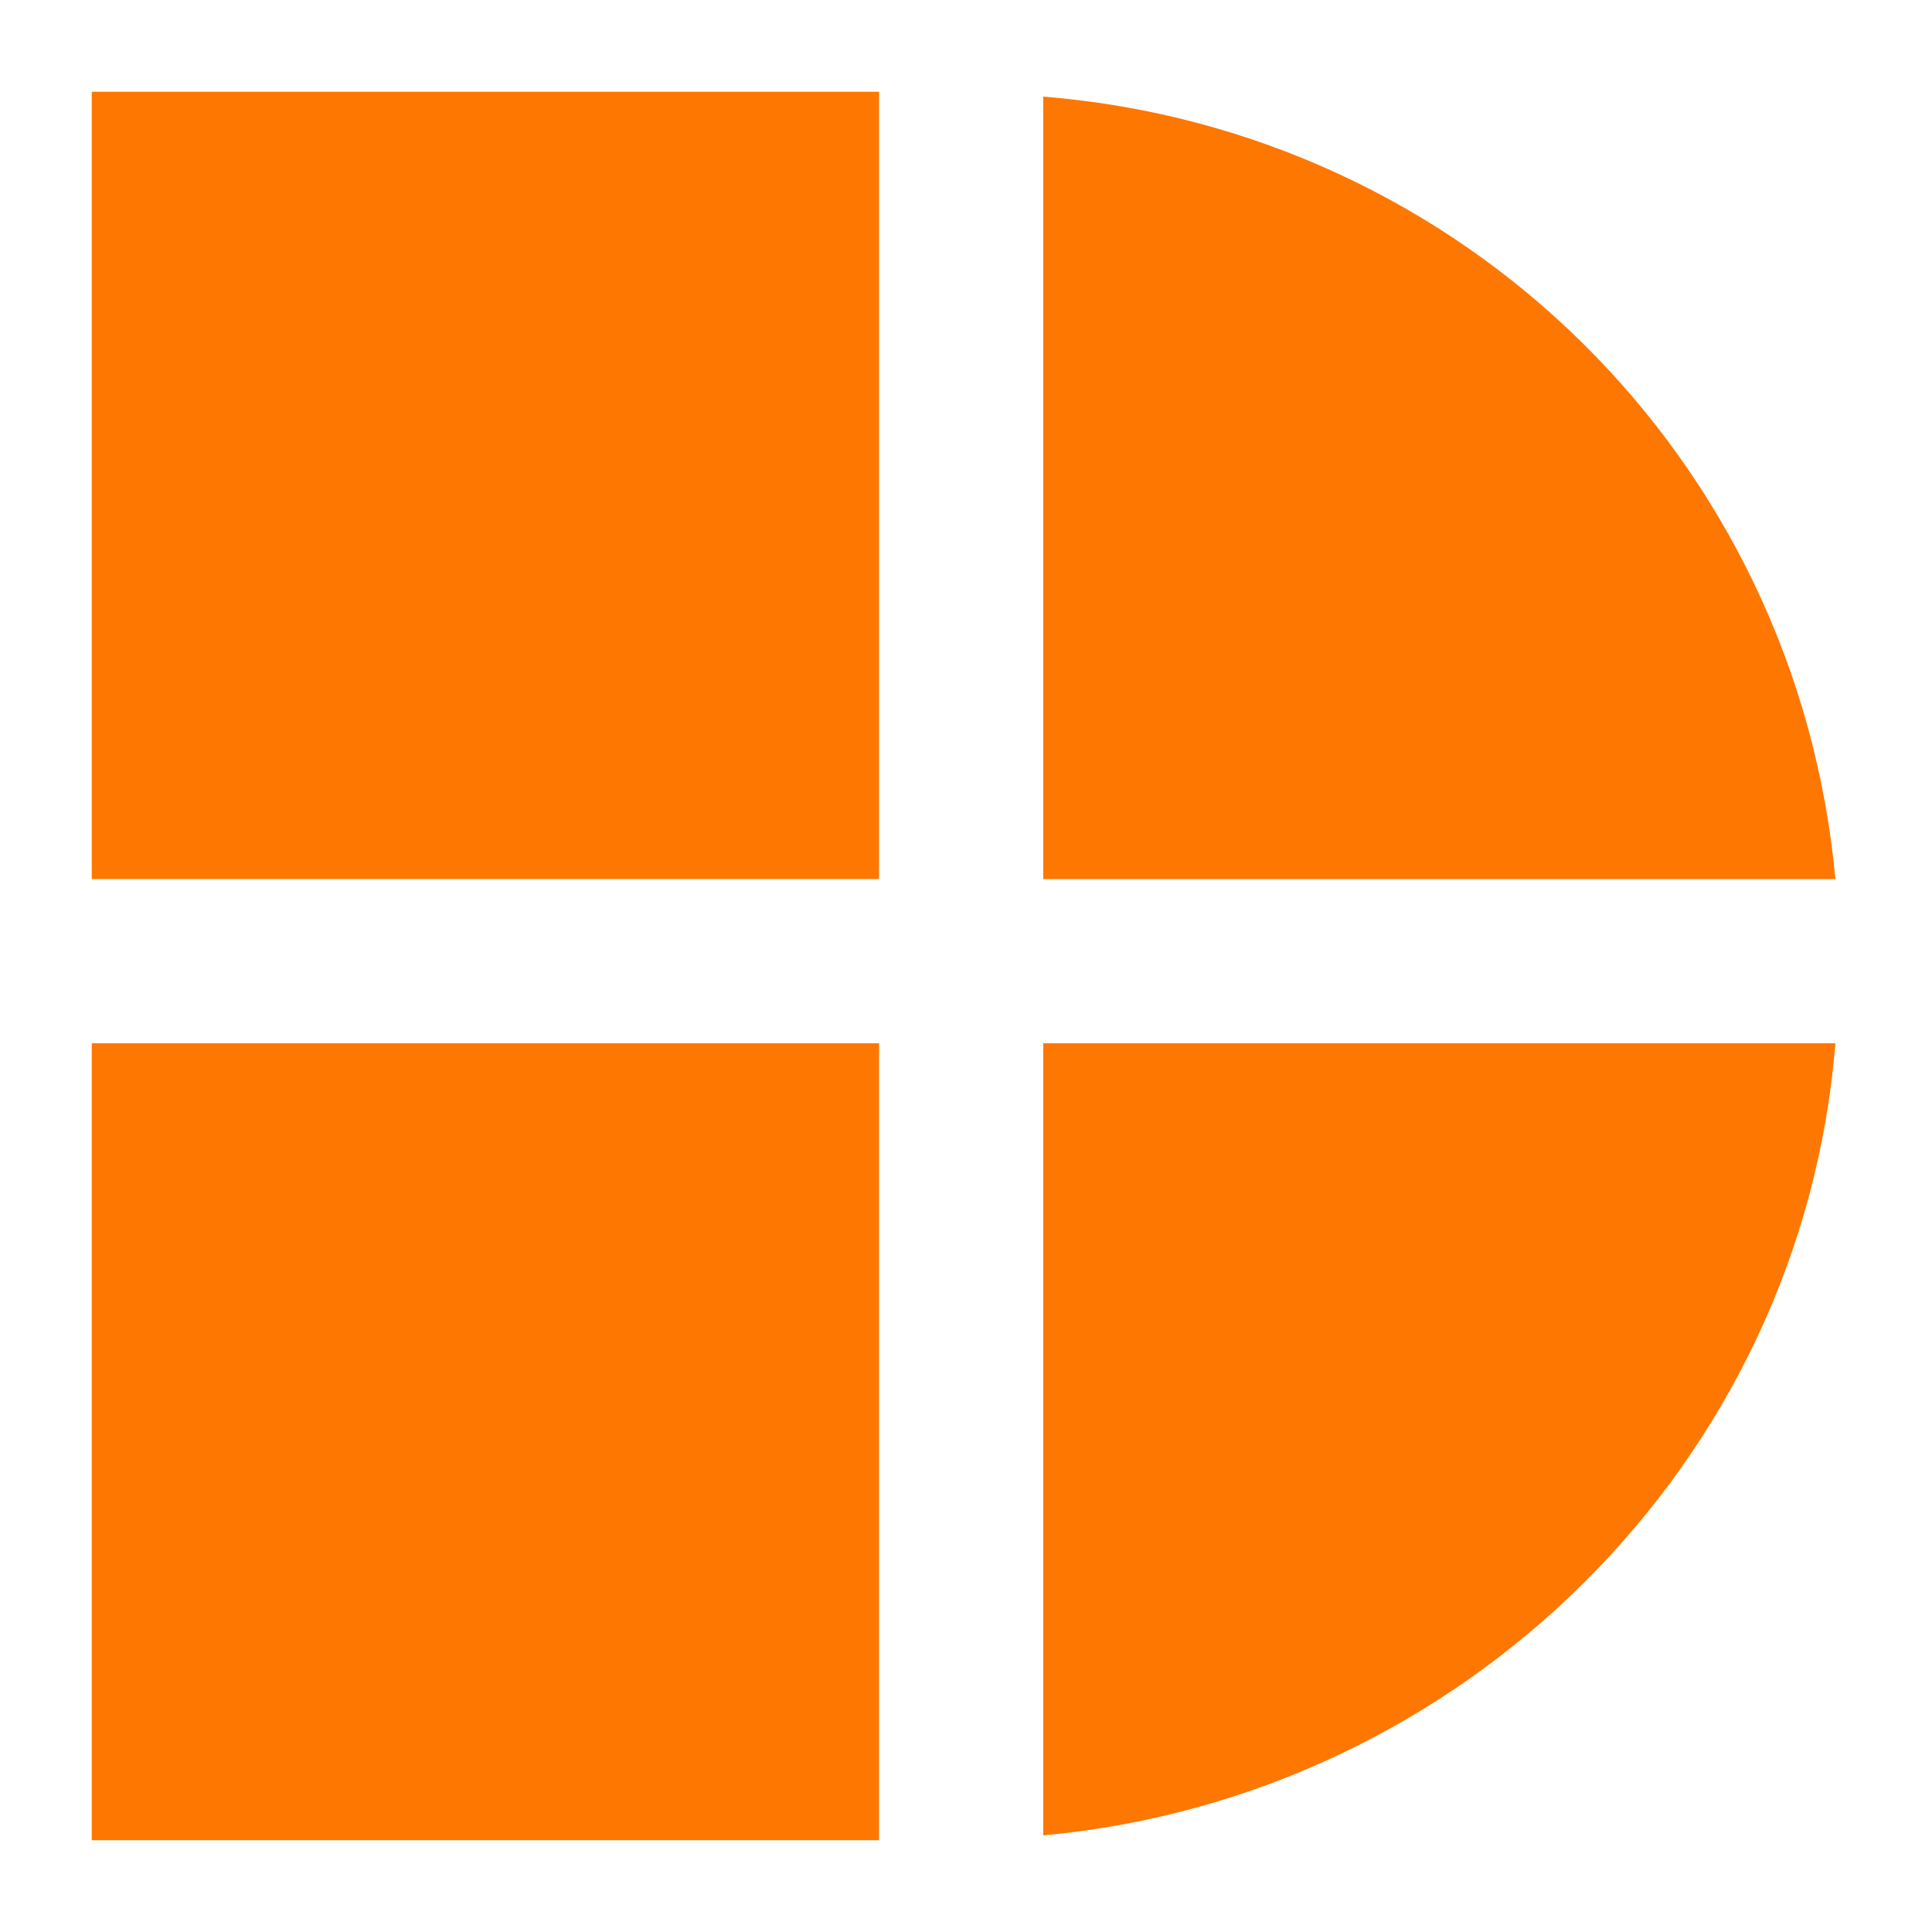
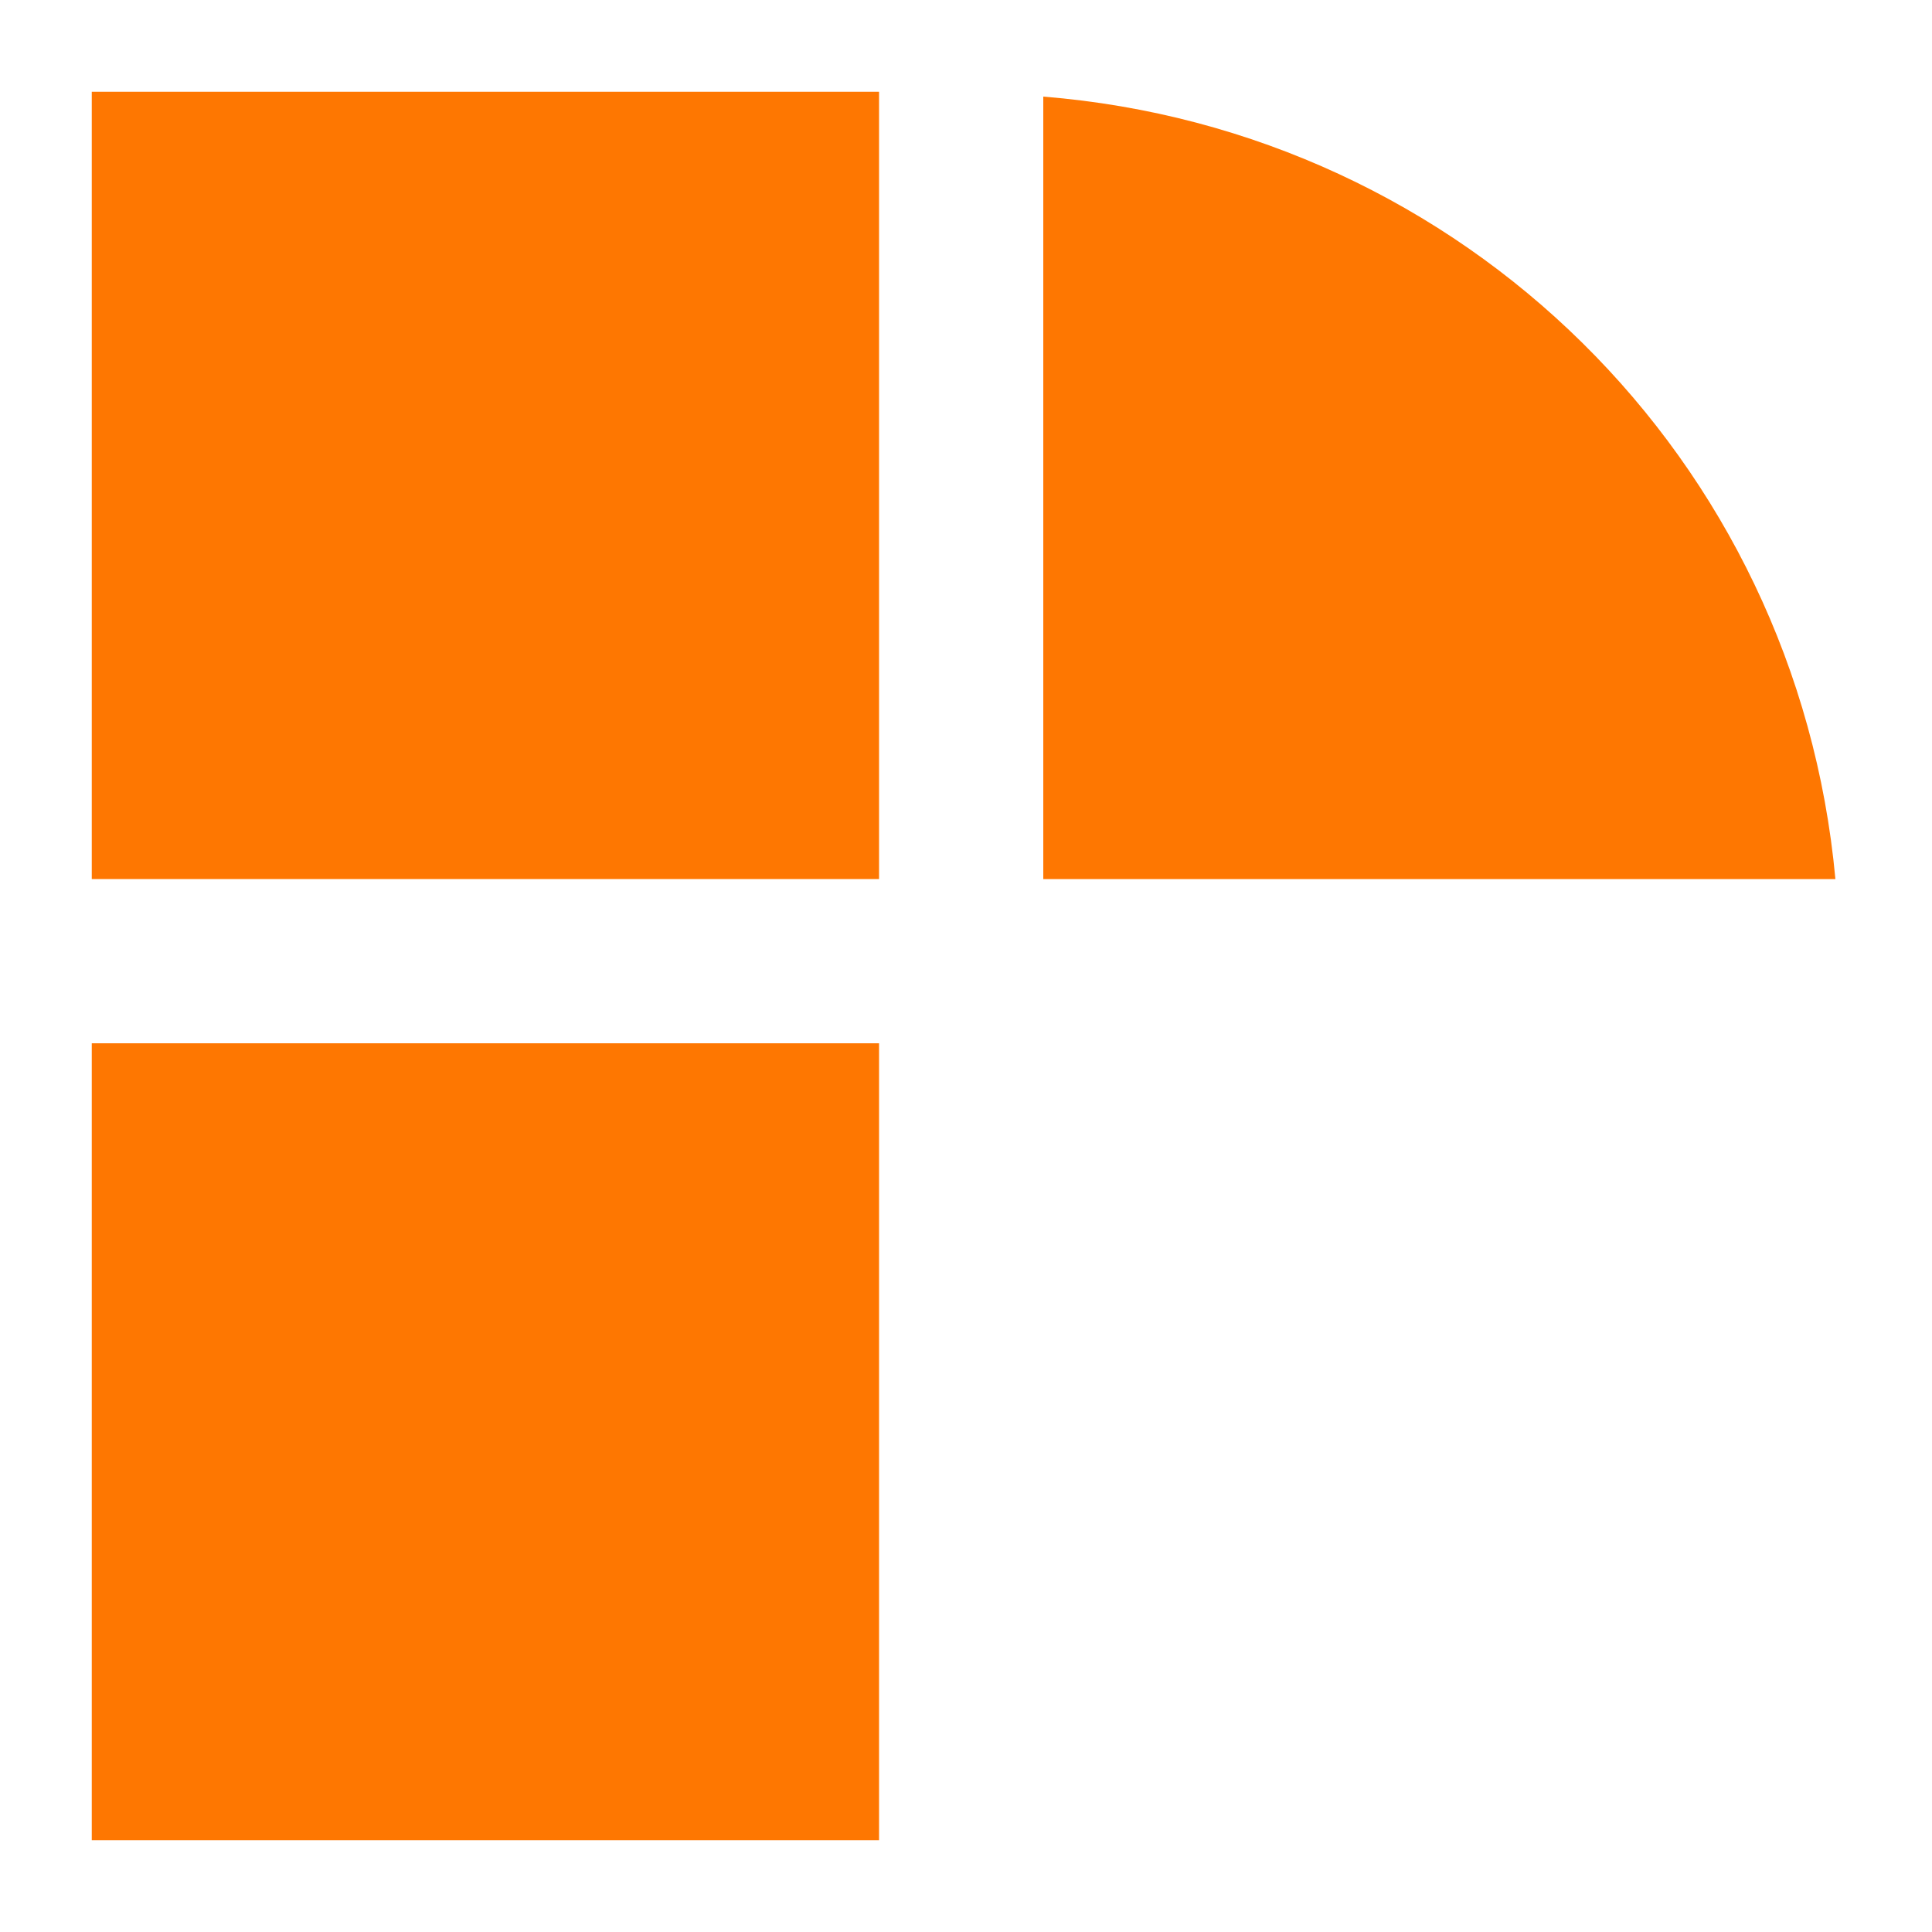
<svg xmlns="http://www.w3.org/2000/svg" version="1.1" id="图层_1" x="0px" y="0px" viewBox="0 0 40 40" style="enable-background:new 0 0 40 40;" xml:space="preserve">
  <style type="text/css">
	.st0{fill:#FE7701;}
</style>
  <g>
    <rect x="1.9" y="1.9" class="st0" width="16.3" height="16.3" />
    <path class="st0" d="M21.6,2v16.2h16.4C37.2,9.5,30.3,2.7,21.6,2z" />
    <rect x="1.9" y="21.6" class="st0" width="16.3" height="16.5" />
-     <path class="st0" d="M21.6,21.6V38c8.7-0.8,15.7-7.7,16.4-16.4H21.6z" />
  </g>
</svg>